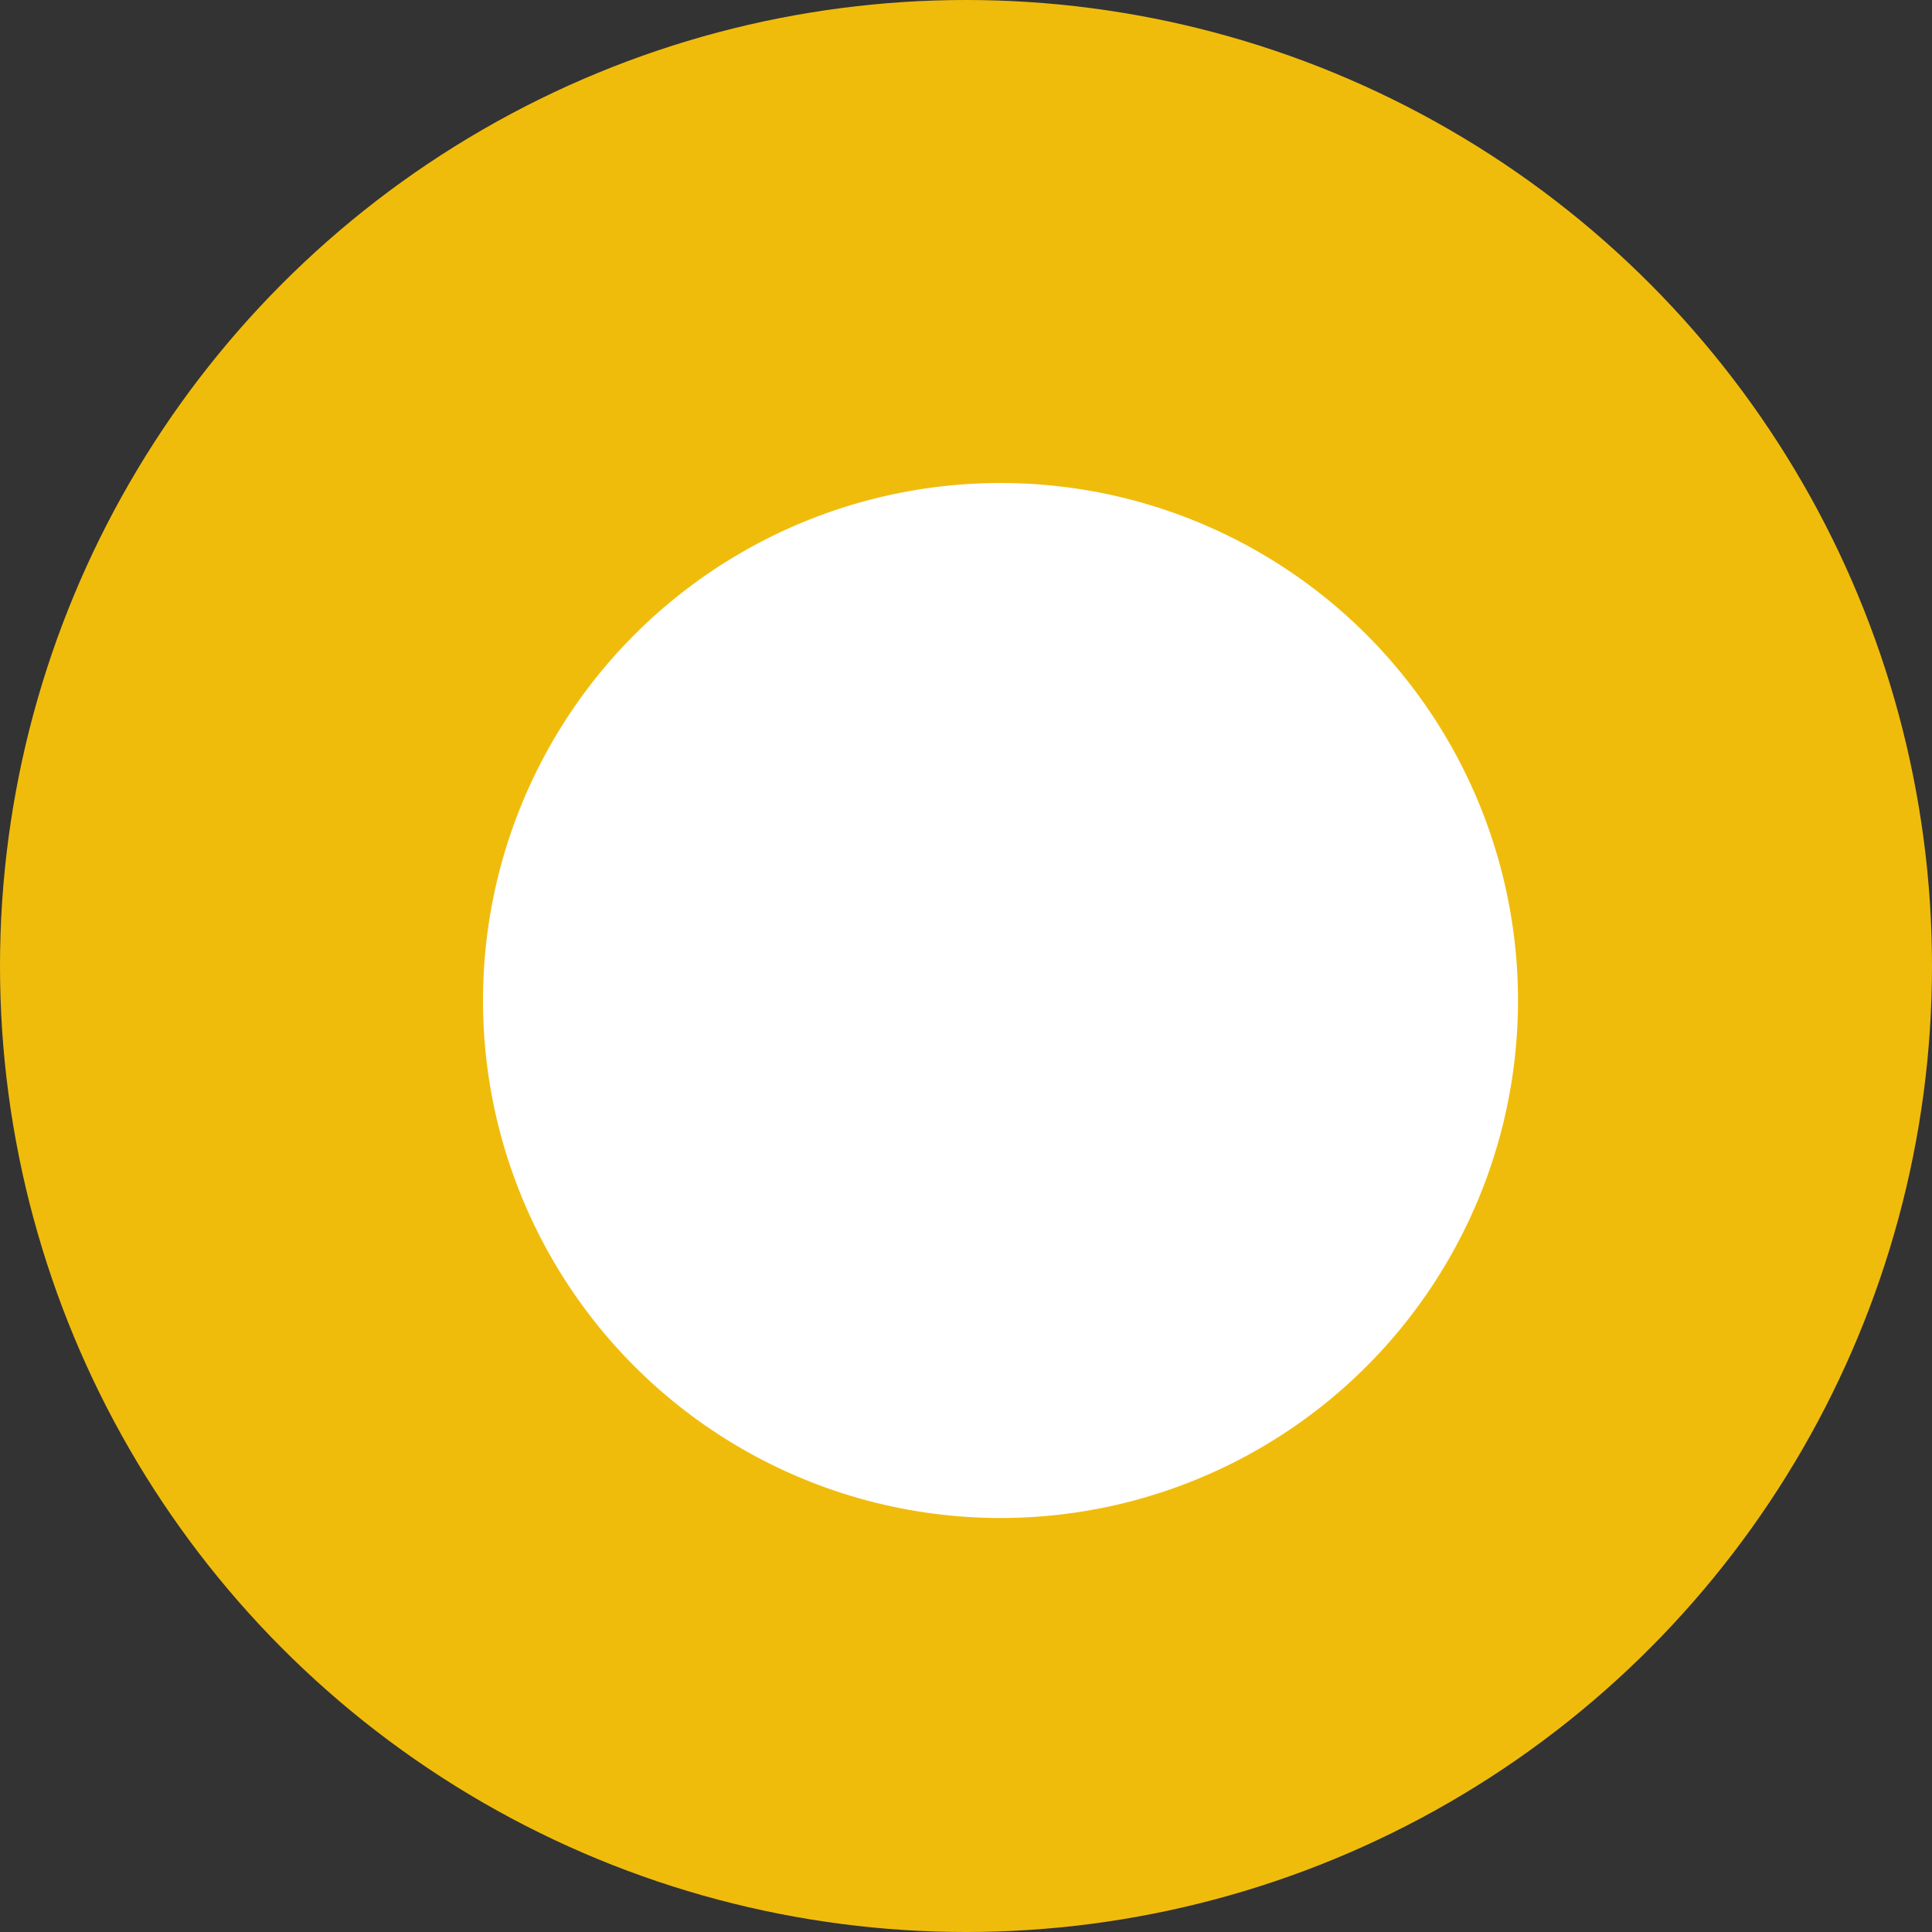
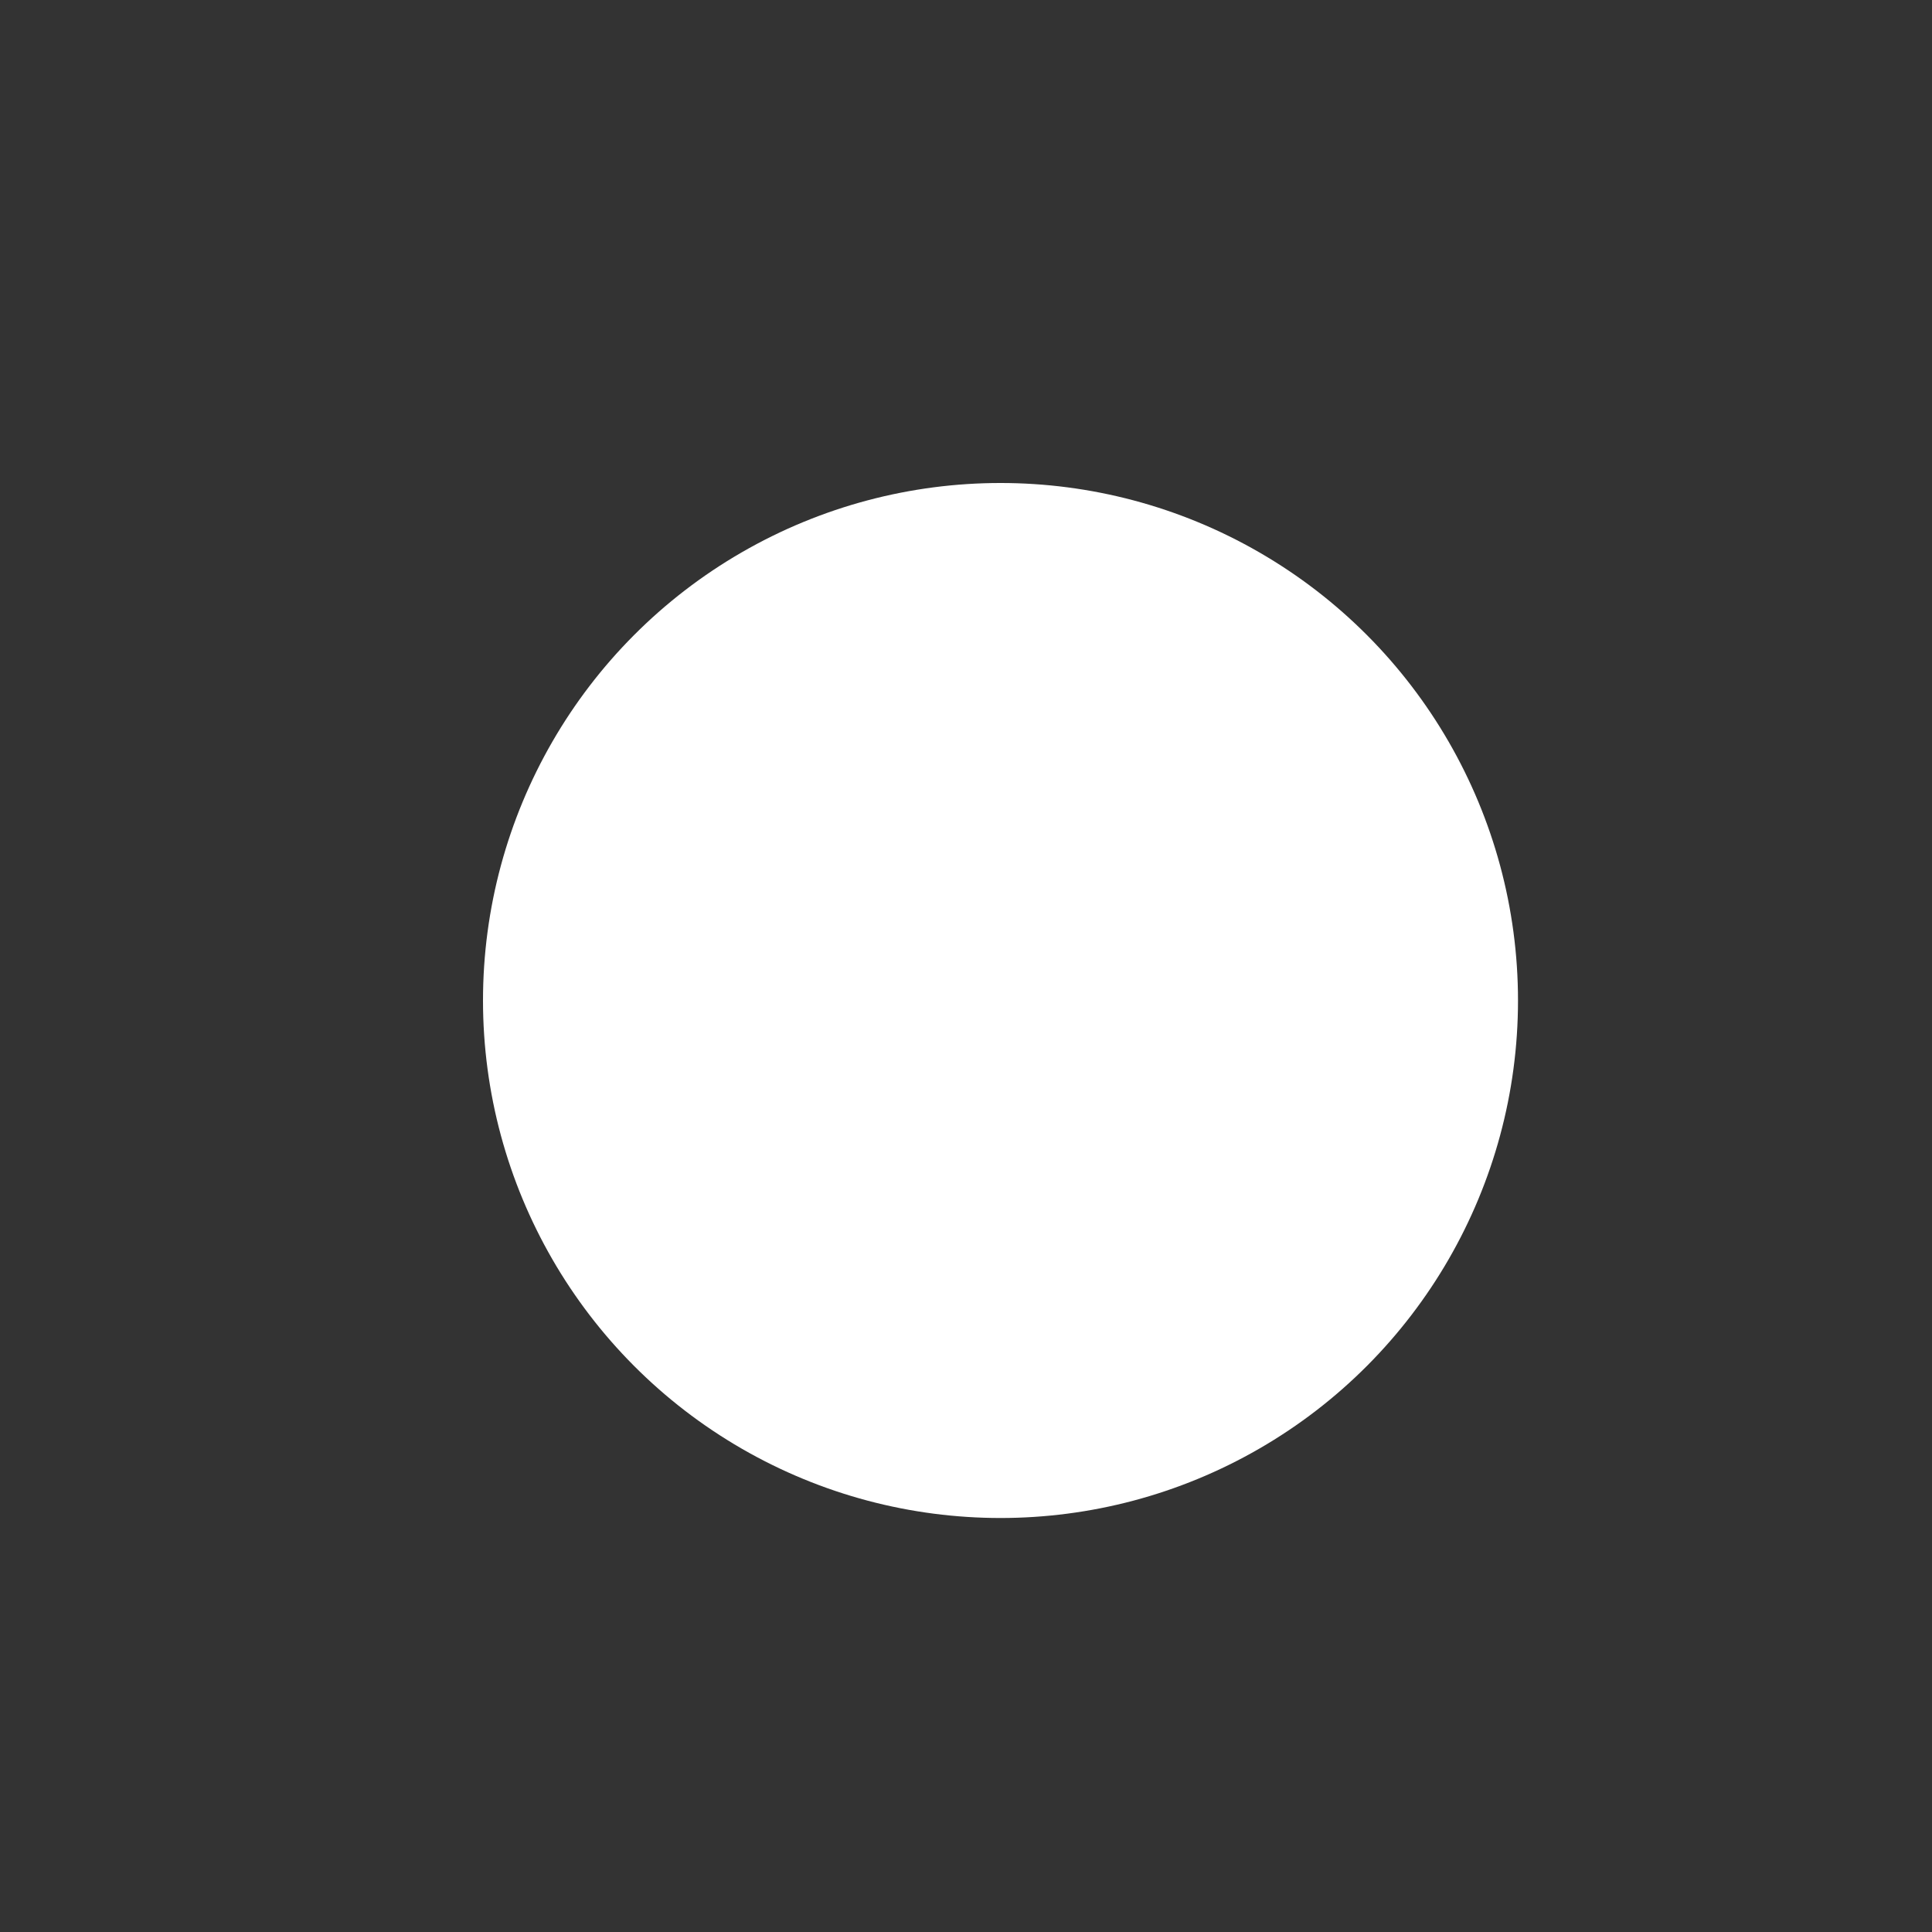
<svg xmlns="http://www.w3.org/2000/svg" width="28" height="28" viewBox="0 0 28 28">
  <rect x="0" y="0" width="28" height="28" fill="#333333" stroke="none" />
  <g id="Grupo_3833" data-name="Grupo 3833" transform="translate(-230 -1757)">
-     <circle id="Elipse_54" data-name="Elipse 54" cx="14" cy="14" r="14" transform="translate(230 1757)" fill="#f0bc0c" />
    <circle id="Elipse_55" data-name="Elipse 55" cx="7.5" cy="7.5" r="7.5" transform="translate(237 1764)" fill="#fff" />
  </g>
</svg>